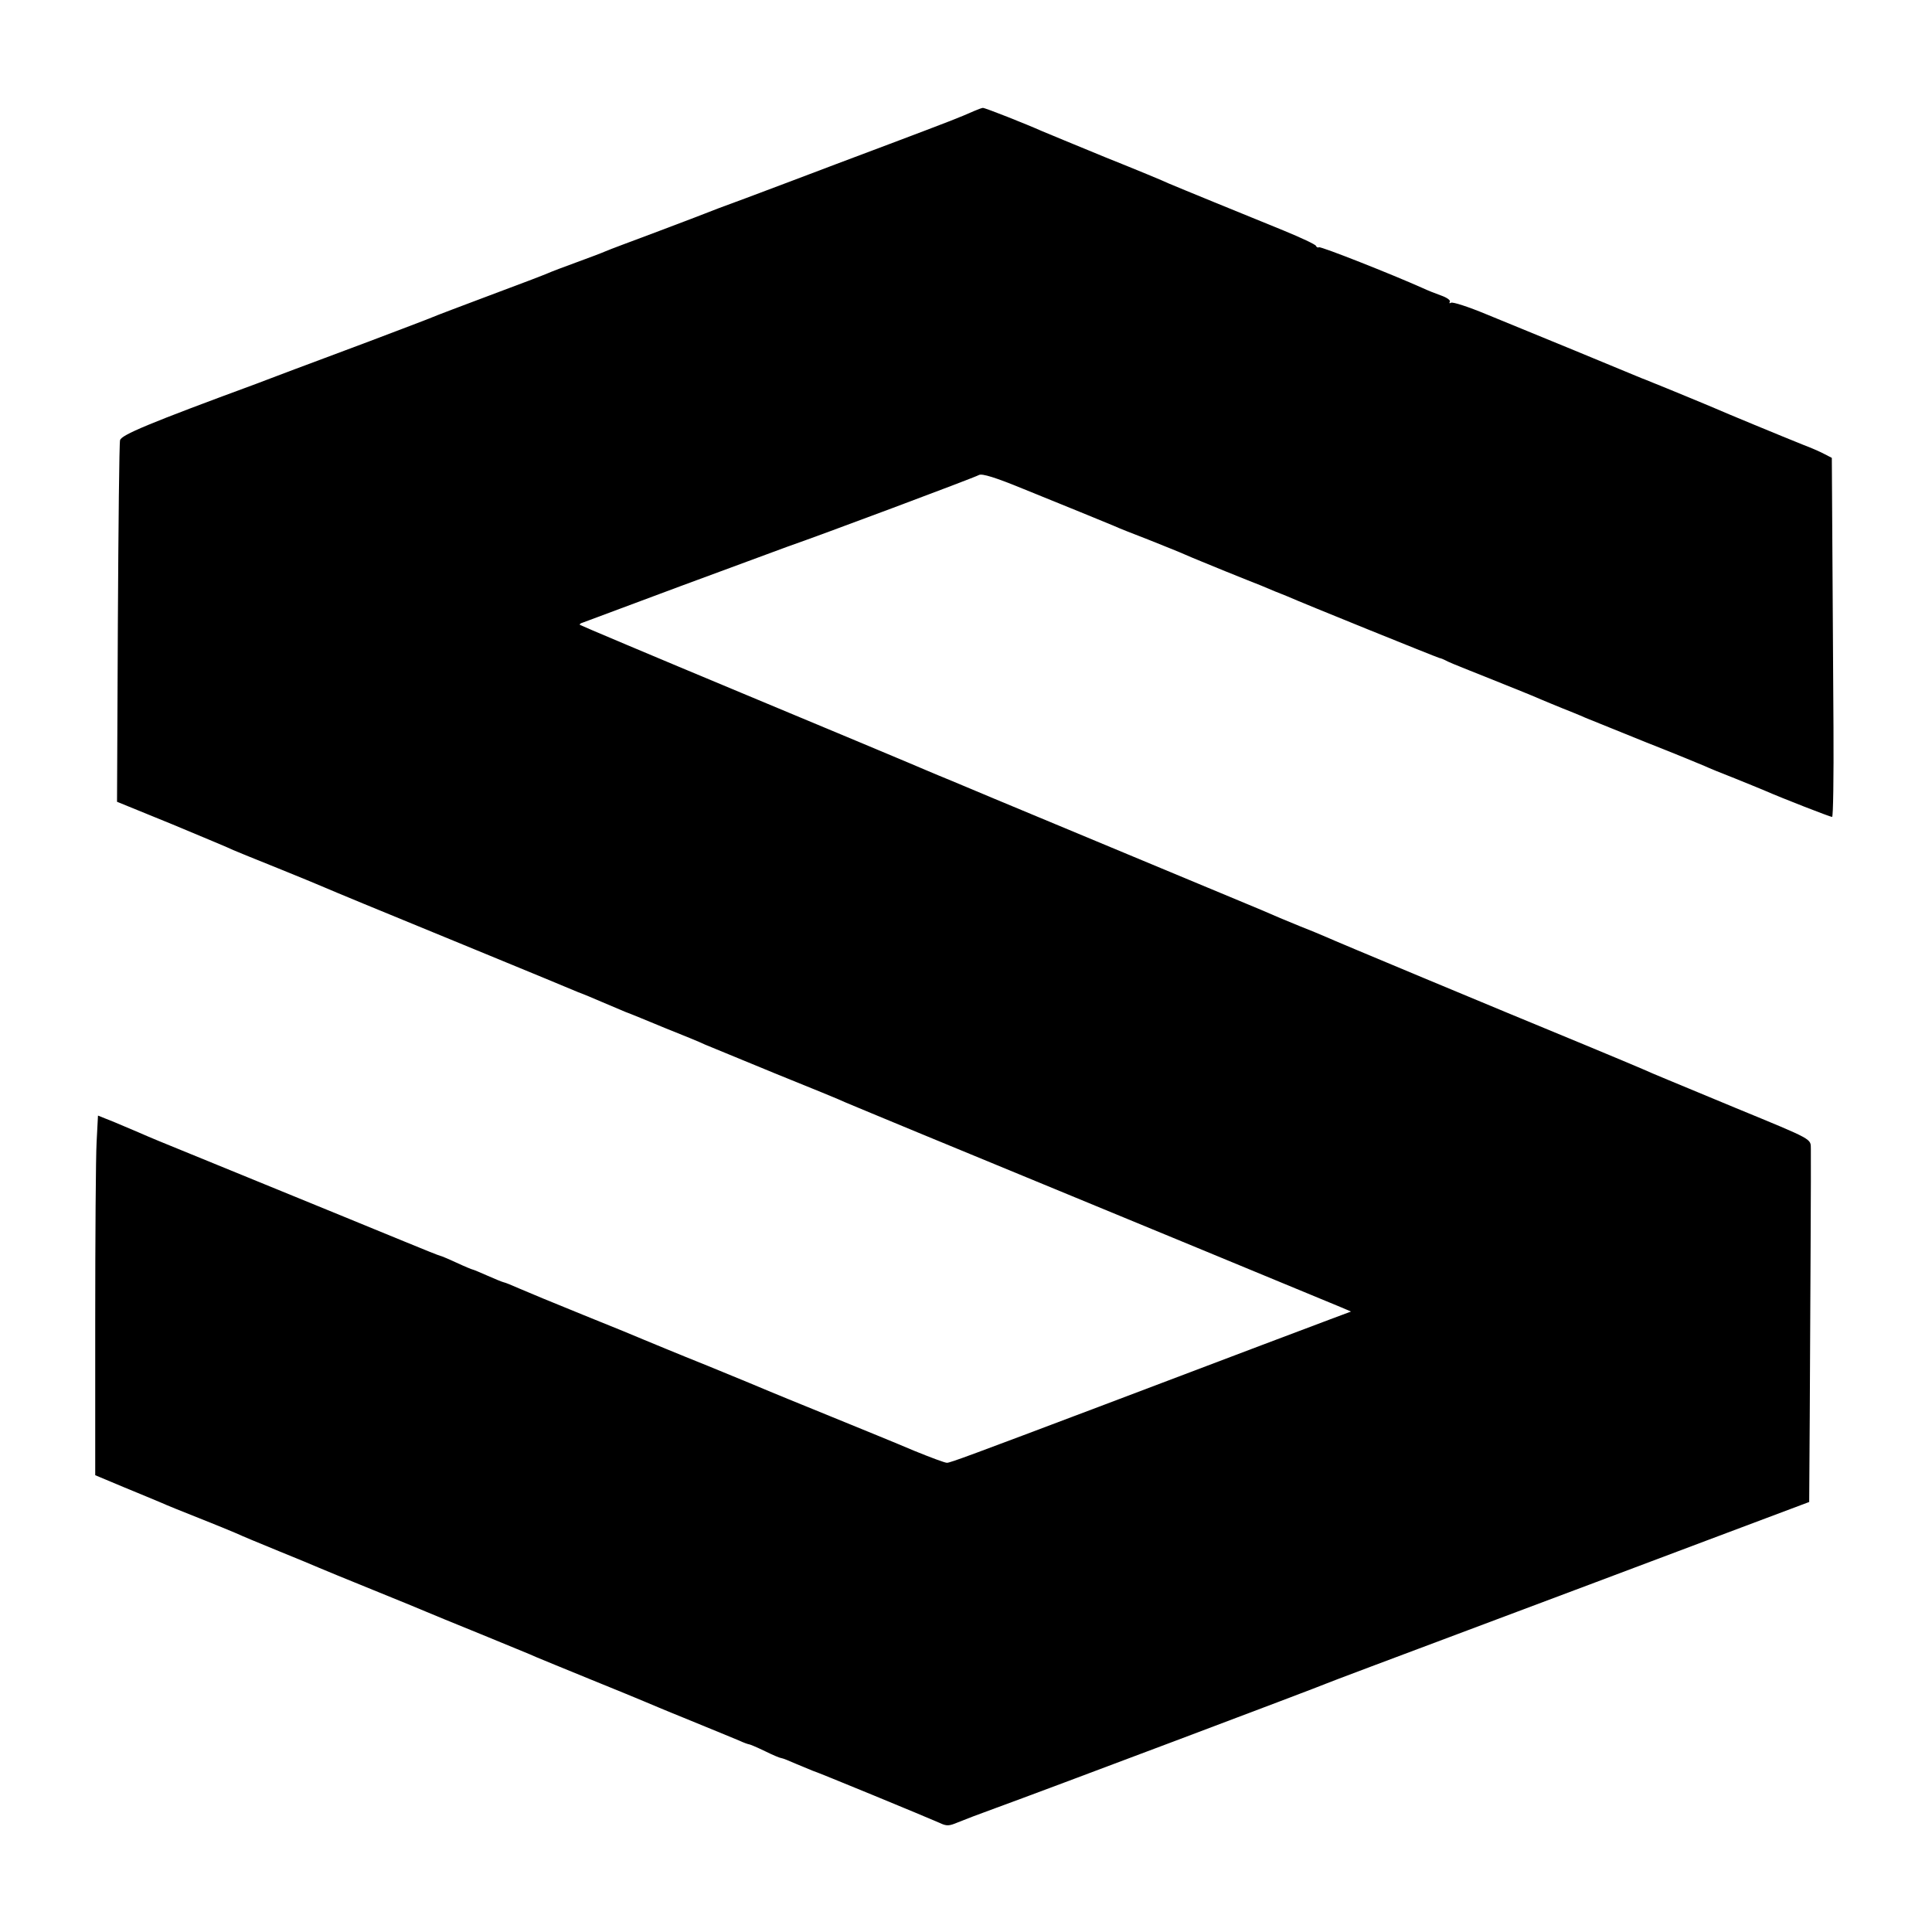
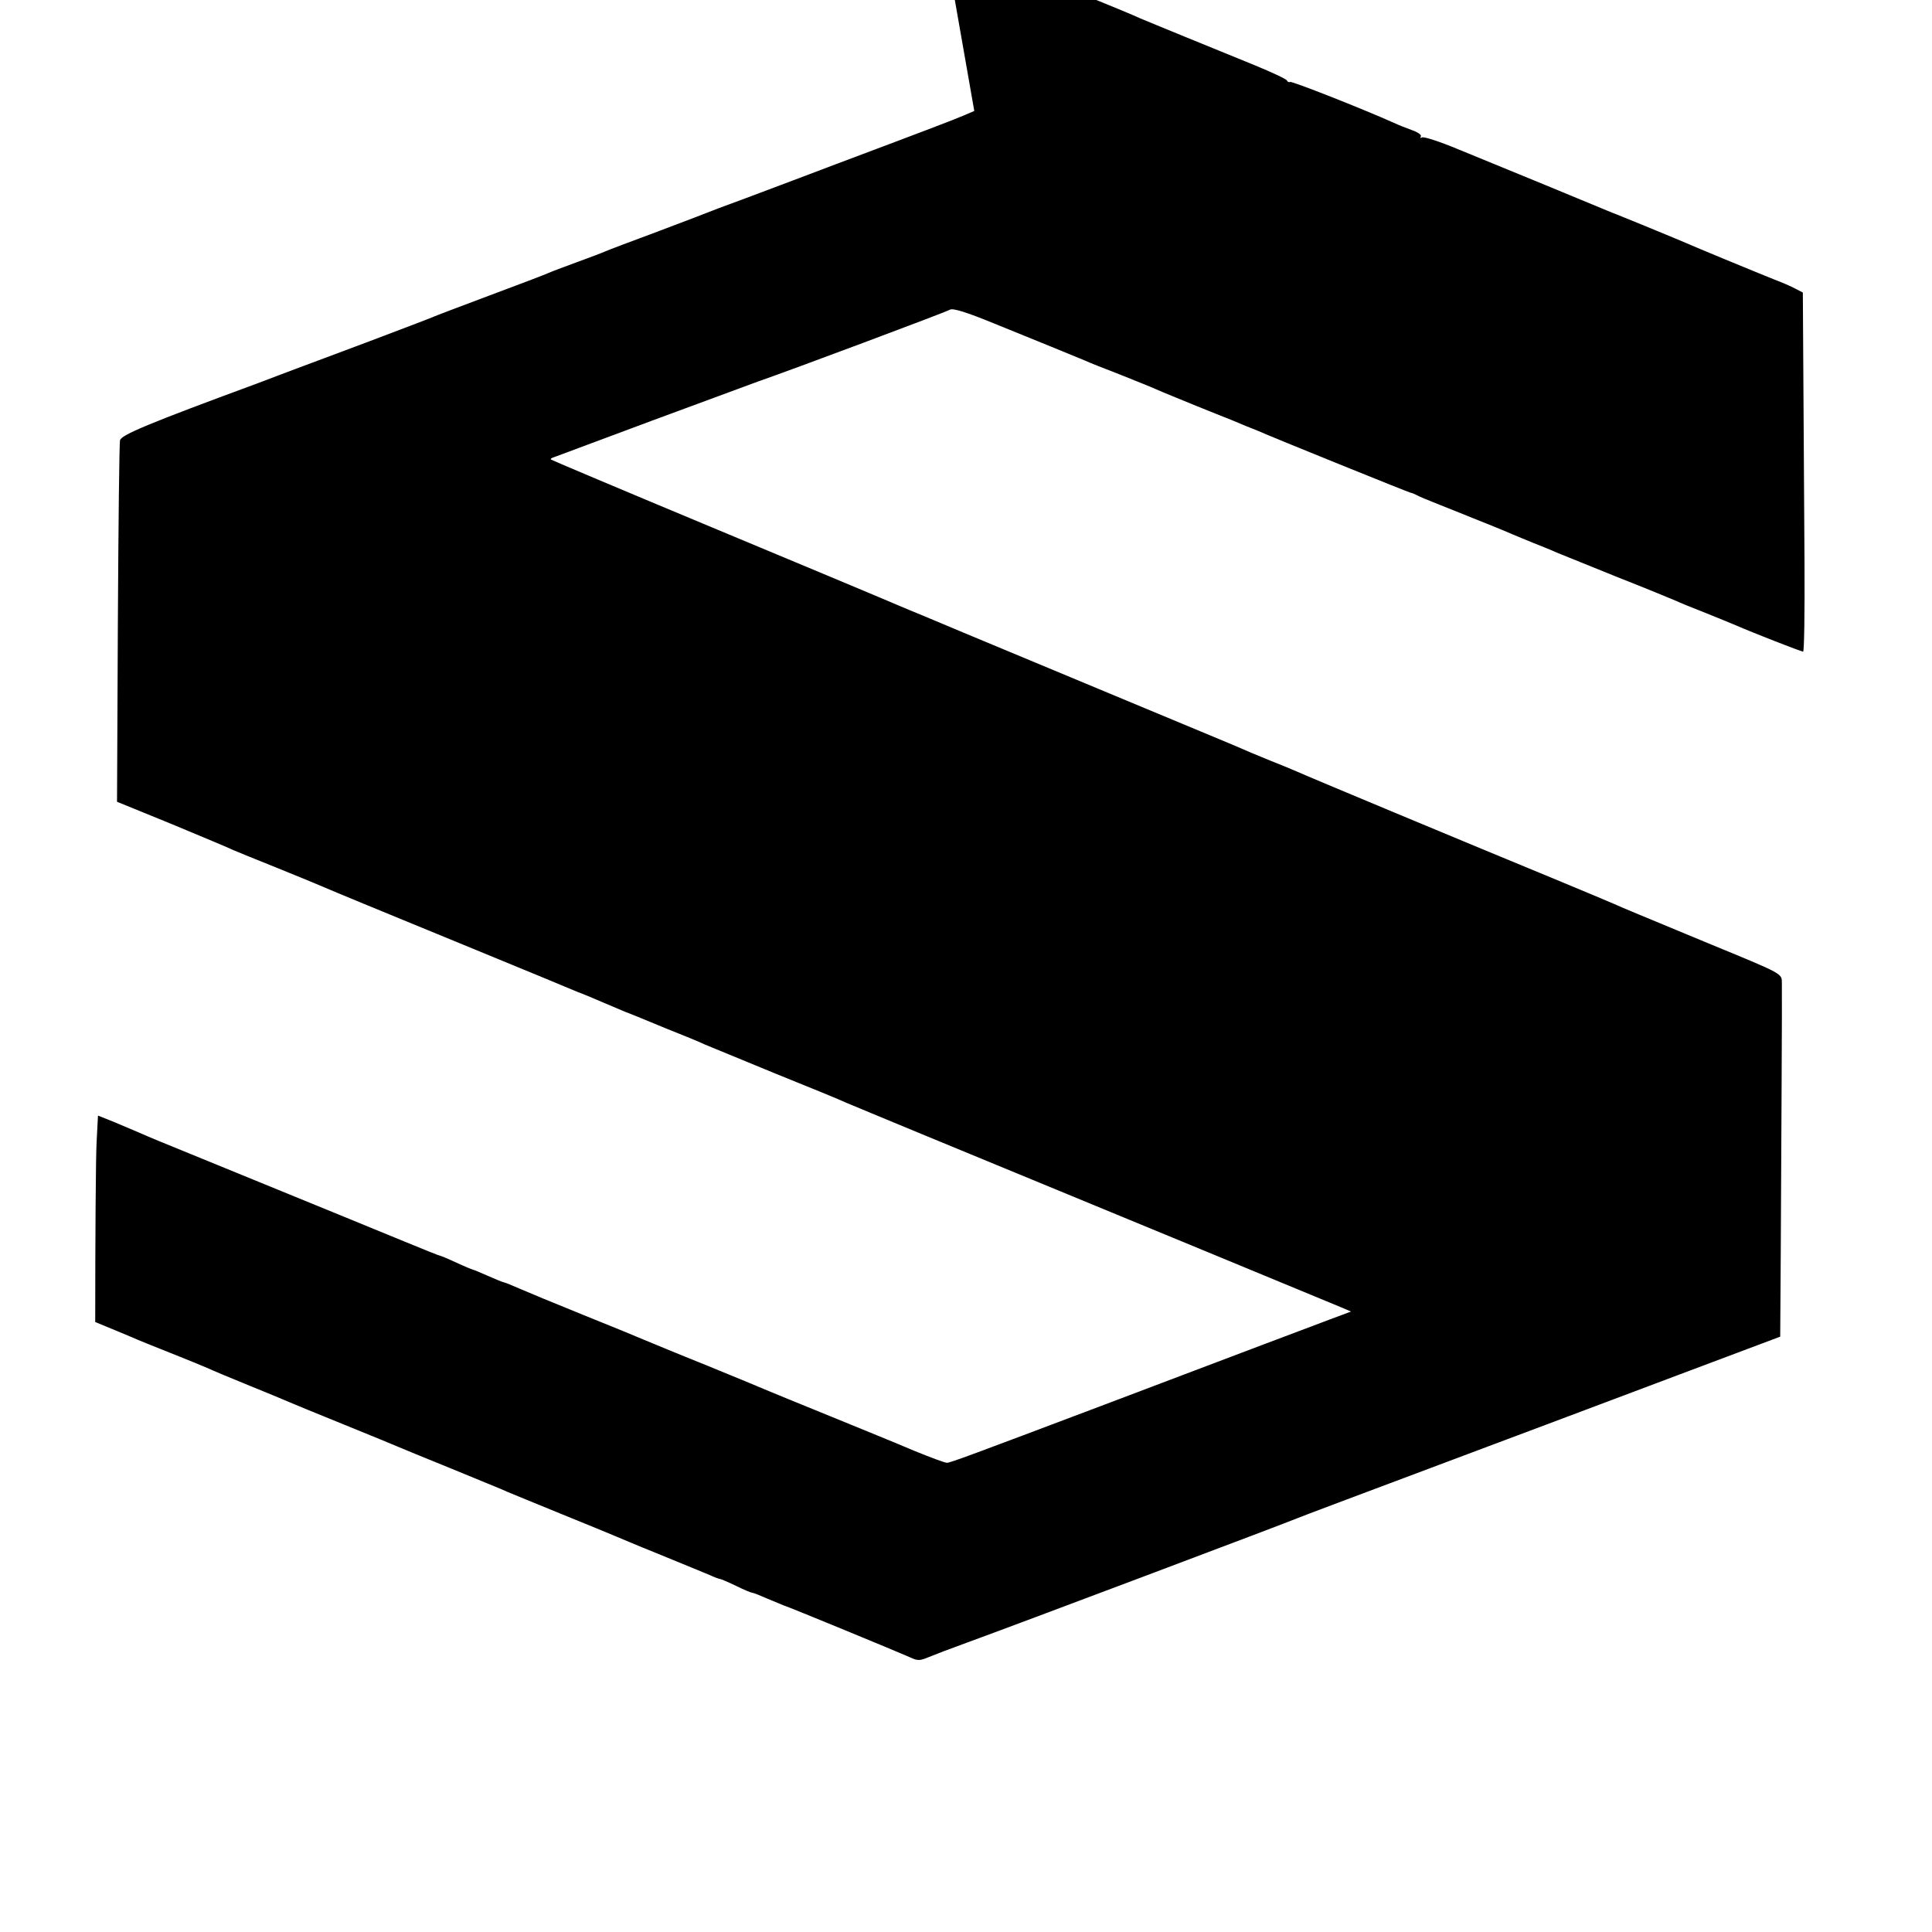
<svg xmlns="http://www.w3.org/2000/svg" version="1.0" width="700pt" height="700pt" viewBox="0 0 700 700" preserveAspectRatio="xMidYMid meet">
  <g transform="translate(0,700) scale(0.1,-0.1)" fill="#000000" stroke="none">
-     <path d="M3530 6598 c-54 -24 -93 -39 -305 -119 -121 -45 -278 -105 -350 -132 -71 -27 -148 -56 -170 -64 -22 -8 -67 -25 -100 -37 -33 -13 -134 -52 -225 -86 -91 -34 -174 -65 -185 -70 -11 -5 -58 -23 -105 -40 -47 -17 -94 -35 -105 -40 -11 -5 -105 -41 -210 -80 -104 -39 -199 -75 -210 -80 -11 -5 -112 -43 -225 -86 -113 -42 -234 -88 -270 -101 -36 -14 -99 -37 -140 -53 -391 -144 -491 -186 -495 -205 -3 -11 -6 -310 -8 -665 l-3 -645 201 -82 c110 -46 209 -87 220 -93 11 -5 83 -34 160 -65 77 -31 154 -63 170 -70 42 -18 150 -63 545 -225 190 -78 359 -148 375 -155 17 -6 55 -22 85 -35 30 -13 69 -29 85 -36 17 -6 82 -33 145 -59 63 -25 129 -52 145 -60 17 -7 131 -54 255 -105 124 -50 239 -97 255 -105 17 -7 134 -56 260 -108 739 -305 1505 -621 1535 -634 l35 -15 -75 -28 c-70 -26 -326 -123 -820 -310 -482 -182 -557 -210 -569 -210 -8 0 -61 20 -120 44 -58 25 -196 81 -306 126 -110 45 -209 85 -220 90 -11 5 -110 46 -220 91 -110 44 -213 87 -230 94 -16 7 -115 48 -220 90 -104 42 -210 86 -235 97 -25 11 -49 21 -55 22 -5 1 -32 12 -59 24 -27 12 -51 22 -53 22 -2 0 -29 11 -59 25 -30 14 -57 25 -59 25 -3 0 -60 23 -128 51 -67 27 -165 68 -217 89 -160 65 -439 180 -555 227 -108 44 -145 59 -195 81 -14 6 -52 22 -85 36 l-60 24 -5 -96 c-3 -54 -5 -347 -5 -652 l0 -555 105 -44 c58 -24 119 -49 135 -56 17 -8 77 -32 135 -55 58 -23 119 -48 135 -55 17 -8 86 -37 155 -65 69 -28 134 -55 145 -60 11 -5 99 -41 195 -80 96 -39 184 -75 195 -80 11 -5 99 -41 195 -80 96 -40 189 -77 205 -85 17 -7 104 -43 195 -80 91 -37 179 -73 195 -80 17 -7 80 -34 140 -58 129 -53 159 -65 202 -83 17 -8 34 -14 37 -14 3 0 29 -11 58 -25 28 -14 55 -25 59 -25 4 0 29 -10 56 -22 26 -11 53 -22 58 -24 13 -3 420 -171 460 -189 25 -12 34 -11 65 2 19 8 82 32 140 53 152 55 1171 439 1195 450 11 5 243 92 515 194 272 102 661 248 865 325 l370 139 2 309 c2 383 5 927 4 970 -1 38 13 31 -271 148 -250 104 -300 124 -335 140 -16 7 -111 47 -210 88 -335 138 -910 378 -940 392 -16 7 -59 25 -95 39 -66 27 -78 32 -140 59 -19 8 -237 99 -485 202 -247 103 -463 193 -480 200 -16 7 -86 36 -155 65 -69 28 -138 58 -155 65 -16 7 -291 122 -610 255 -319 133 -582 244 -584 246 -2 2 2 6 10 8 8 3 167 62 354 132 187 69 363 134 390 144 105 36 677 250 692 259 11 6 60 -9 162 -51 158 -64 278 -113 326 -133 17 -8 73 -30 125 -50 52 -21 113 -45 135 -55 22 -10 87 -36 145 -60 58 -23 116 -47 130 -52 14 -6 36 -15 50 -21 14 -5 34 -14 45 -18 56 -25 541 -221 550 -223 6 -1 15 -5 21 -8 6 -4 44 -20 85 -36 130 -52 233 -93 264 -107 17 -7 50 -21 75 -31 25 -10 63 -25 85 -35 22 -9 121 -49 220 -89 99 -39 194 -78 210 -85 17 -8 66 -28 110 -45 44 -18 94 -38 110 -45 59 -26 236 -95 243 -95 4 0 6 145 5 323 -1 177 -3 470 -4 650 l-2 328 -27 14 c-15 8 -49 23 -76 33 -70 28 -295 121 -319 132 -11 5 -60 25 -108 45 -48 20 -100 41 -115 47 -15 6 -29 12 -32 13 -3 1 -16 6 -30 12 -33 14 -394 163 -544 224 -65 27 -123 46 -129 42 -5 -3 -7 -2 -4 4 3 5 -11 15 -31 22 -20 7 -50 19 -67 27 -114 51 -370 152 -376 148 -4 -2 -9 0 -11 5 -1 5 -55 30 -118 56 -63 26 -176 72 -250 102 -74 30 -148 61 -165 68 -16 8 -120 51 -230 95 -110 45 -213 88 -230 95 -56 25 -207 85 -214 84 -3 0 -17 -5 -31 -11z" />
+     <path d="M3530 6598 c-54 -24 -93 -39 -305 -119 -121 -45 -278 -105 -350 -132 -71 -27 -148 -56 -170 -64 -22 -8 -67 -25 -100 -37 -33 -13 -134 -52 -225 -86 -91 -34 -174 -65 -185 -70 -11 -5 -58 -23 -105 -40 -47 -17 -94 -35 -105 -40 -11 -5 -105 -41 -210 -80 -104 -39 -199 -75 -210 -80 -11 -5 -112 -43 -225 -86 -113 -42 -234 -88 -270 -101 -36 -14 -99 -37 -140 -53 -391 -144 -491 -186 -495 -205 -3 -11 -6 -310 -8 -665 l-3 -645 201 -82 c110 -46 209 -87 220 -93 11 -5 83 -34 160 -65 77 -31 154 -63 170 -70 42 -18 150 -63 545 -225 190 -78 359 -148 375 -155 17 -6 55 -22 85 -35 30 -13 69 -29 85 -36 17 -6 82 -33 145 -59 63 -25 129 -52 145 -60 17 -7 131 -54 255 -105 124 -50 239 -97 255 -105 17 -7 134 -56 260 -108 739 -305 1505 -621 1535 -634 l35 -15 -75 -28 c-70 -26 -326 -123 -820 -310 -482 -182 -557 -210 -569 -210 -8 0 -61 20 -120 44 -58 25 -196 81 -306 126 -110 45 -209 85 -220 90 -11 5 -110 46 -220 91 -110 44 -213 87 -230 94 -16 7 -115 48 -220 90 -104 42 -210 86 -235 97 -25 11 -49 21 -55 22 -5 1 -32 12 -59 24 -27 12 -51 22 -53 22 -2 0 -29 11 -59 25 -30 14 -57 25 -59 25 -3 0 -60 23 -128 51 -67 27 -165 68 -217 89 -160 65 -439 180 -555 227 -108 44 -145 59 -195 81 -14 6 -52 22 -85 36 l-60 24 -5 -96 c-3 -54 -5 -347 -5 -652 c58 -24 119 -49 135 -56 17 -8 77 -32 135 -55 58 -23 119 -48 135 -55 17 -8 86 -37 155 -65 69 -28 134 -55 145 -60 11 -5 99 -41 195 -80 96 -39 184 -75 195 -80 11 -5 99 -41 195 -80 96 -40 189 -77 205 -85 17 -7 104 -43 195 -80 91 -37 179 -73 195 -80 17 -7 80 -34 140 -58 129 -53 159 -65 202 -83 17 -8 34 -14 37 -14 3 0 29 -11 58 -25 28 -14 55 -25 59 -25 4 0 29 -10 56 -22 26 -11 53 -22 58 -24 13 -3 420 -171 460 -189 25 -12 34 -11 65 2 19 8 82 32 140 53 152 55 1171 439 1195 450 11 5 243 92 515 194 272 102 661 248 865 325 l370 139 2 309 c2 383 5 927 4 970 -1 38 13 31 -271 148 -250 104 -300 124 -335 140 -16 7 -111 47 -210 88 -335 138 -910 378 -940 392 -16 7 -59 25 -95 39 -66 27 -78 32 -140 59 -19 8 -237 99 -485 202 -247 103 -463 193 -480 200 -16 7 -86 36 -155 65 -69 28 -138 58 -155 65 -16 7 -291 122 -610 255 -319 133 -582 244 -584 246 -2 2 2 6 10 8 8 3 167 62 354 132 187 69 363 134 390 144 105 36 677 250 692 259 11 6 60 -9 162 -51 158 -64 278 -113 326 -133 17 -8 73 -30 125 -50 52 -21 113 -45 135 -55 22 -10 87 -36 145 -60 58 -23 116 -47 130 -52 14 -6 36 -15 50 -21 14 -5 34 -14 45 -18 56 -25 541 -221 550 -223 6 -1 15 -5 21 -8 6 -4 44 -20 85 -36 130 -52 233 -93 264 -107 17 -7 50 -21 75 -31 25 -10 63 -25 85 -35 22 -9 121 -49 220 -89 99 -39 194 -78 210 -85 17 -8 66 -28 110 -45 44 -18 94 -38 110 -45 59 -26 236 -95 243 -95 4 0 6 145 5 323 -1 177 -3 470 -4 650 l-2 328 -27 14 c-15 8 -49 23 -76 33 -70 28 -295 121 -319 132 -11 5 -60 25 -108 45 -48 20 -100 41 -115 47 -15 6 -29 12 -32 13 -3 1 -16 6 -30 12 -33 14 -394 163 -544 224 -65 27 -123 46 -129 42 -5 -3 -7 -2 -4 4 3 5 -11 15 -31 22 -20 7 -50 19 -67 27 -114 51 -370 152 -376 148 -4 -2 -9 0 -11 5 -1 5 -55 30 -118 56 -63 26 -176 72 -250 102 -74 30 -148 61 -165 68 -16 8 -120 51 -230 95 -110 45 -213 88 -230 95 -56 25 -207 85 -214 84 -3 0 -17 -5 -31 -11z" />
  </g>
</svg>